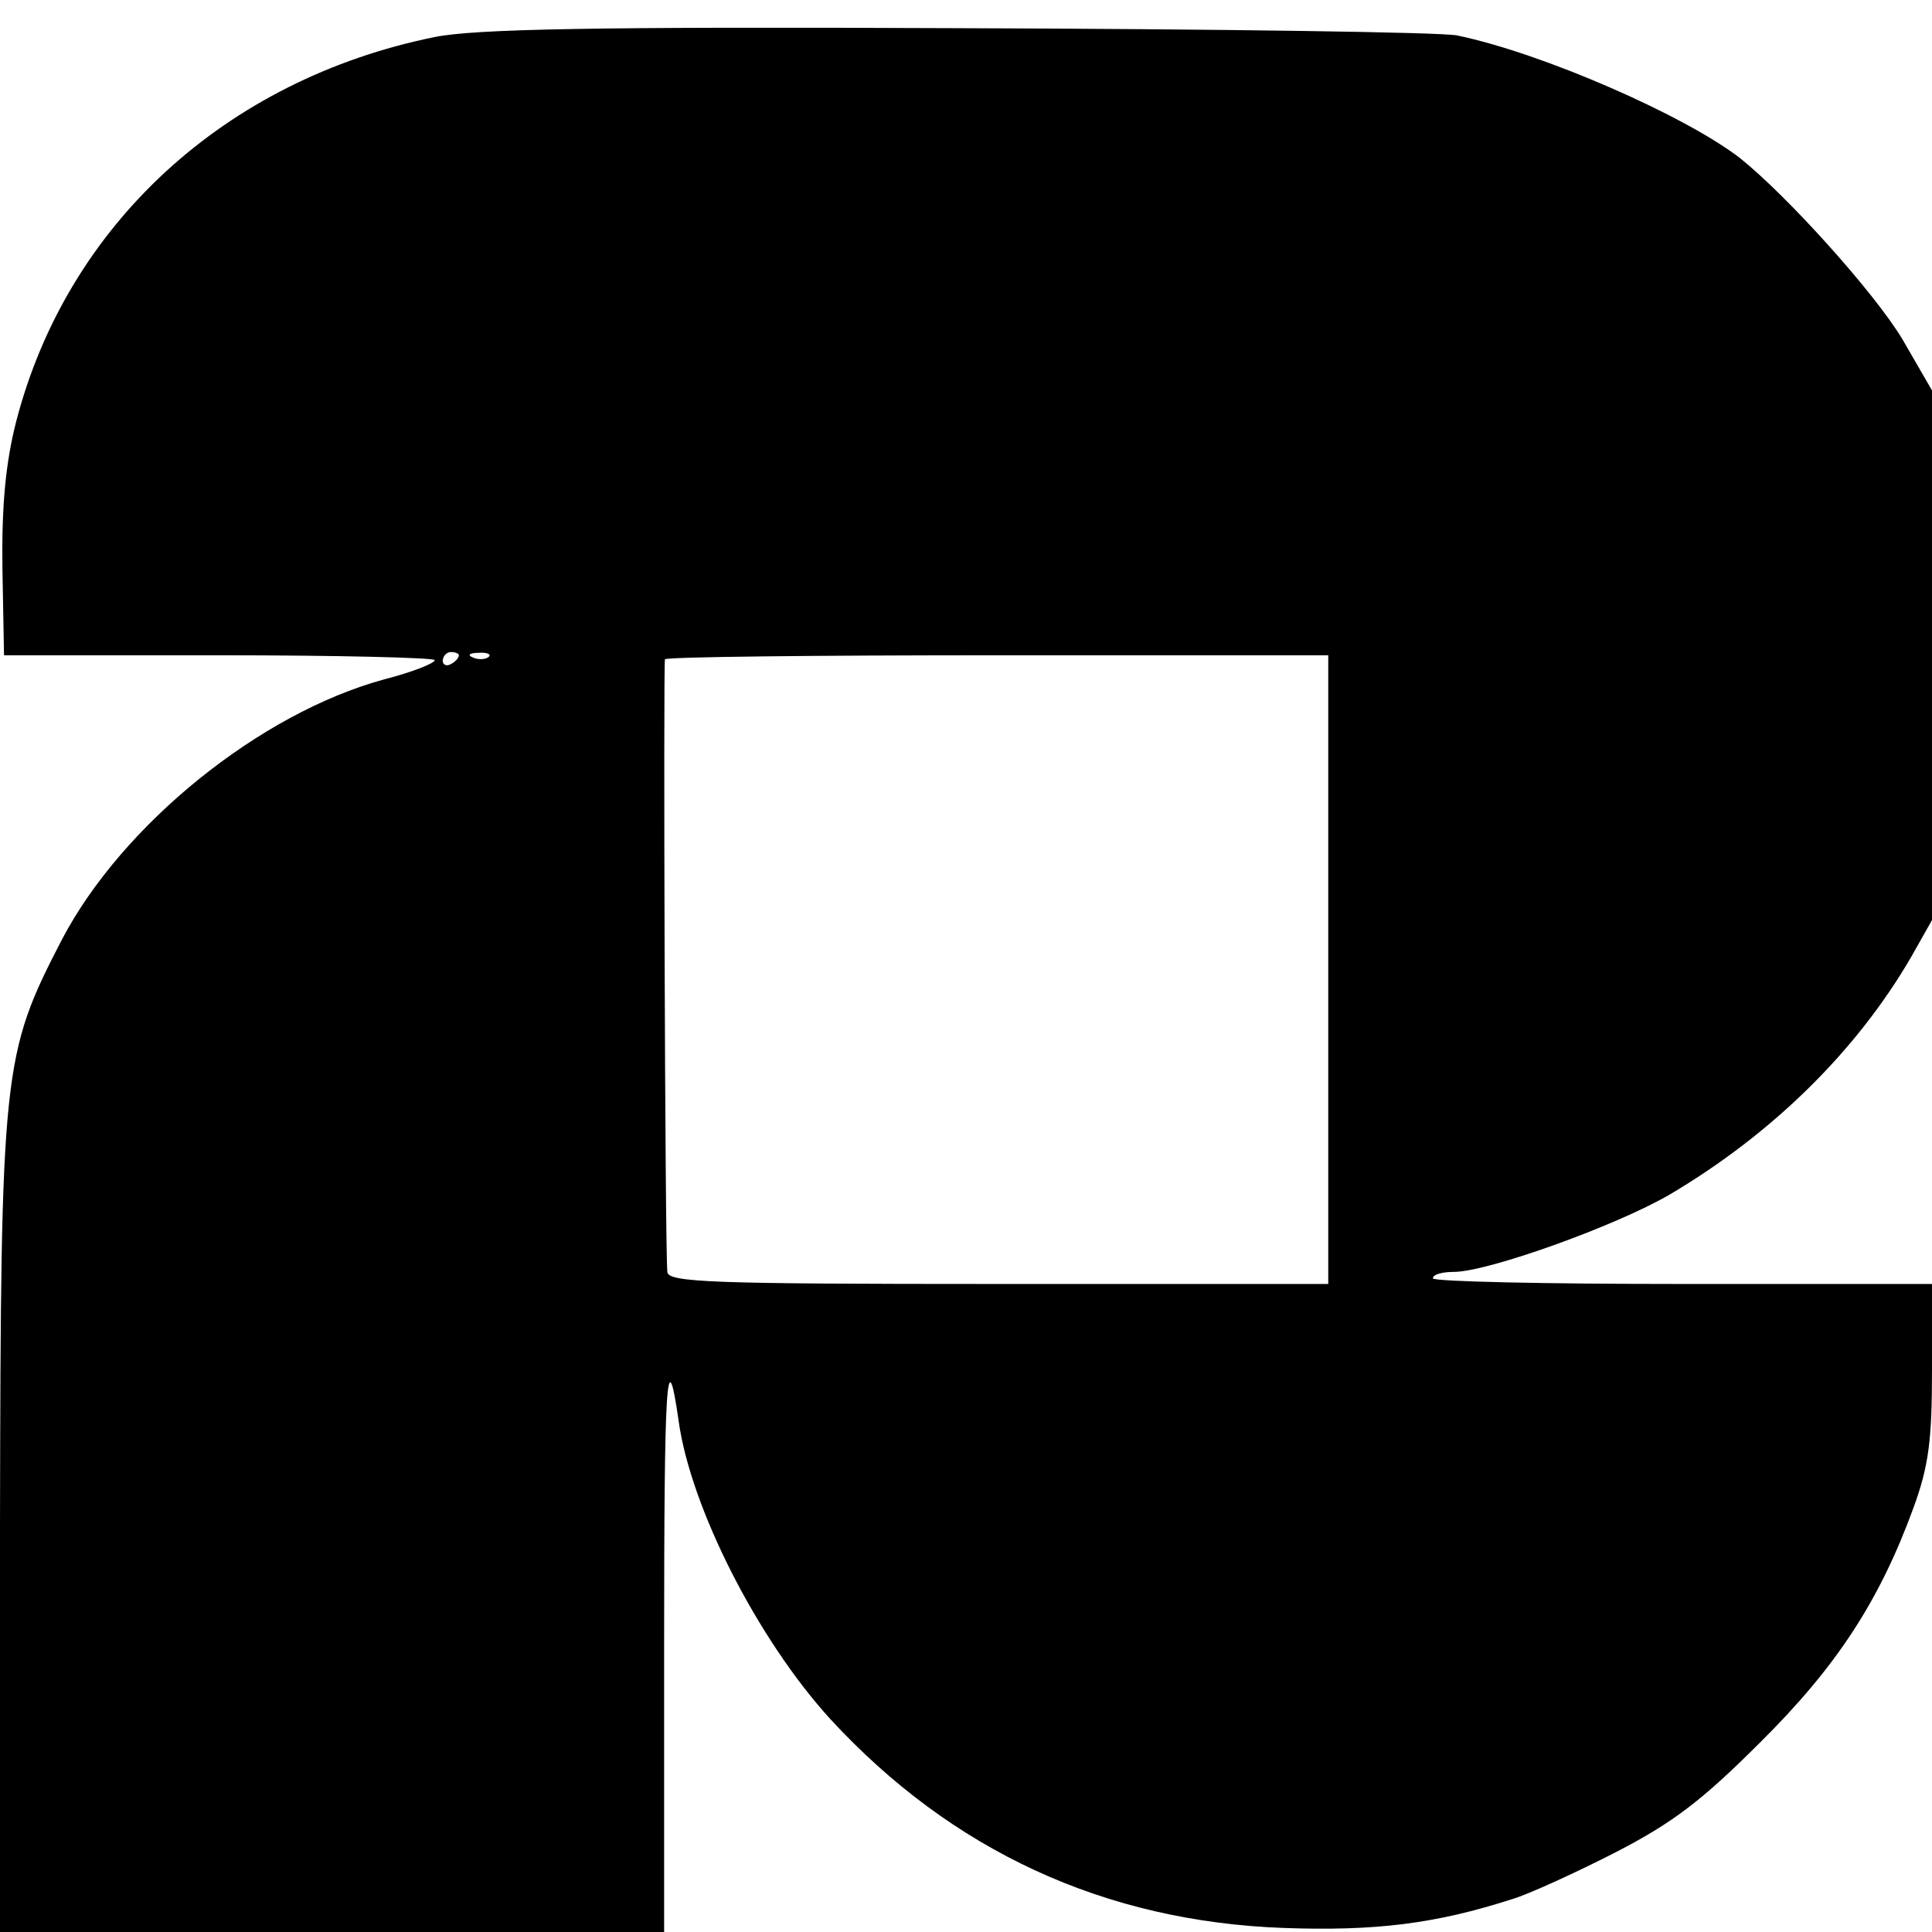
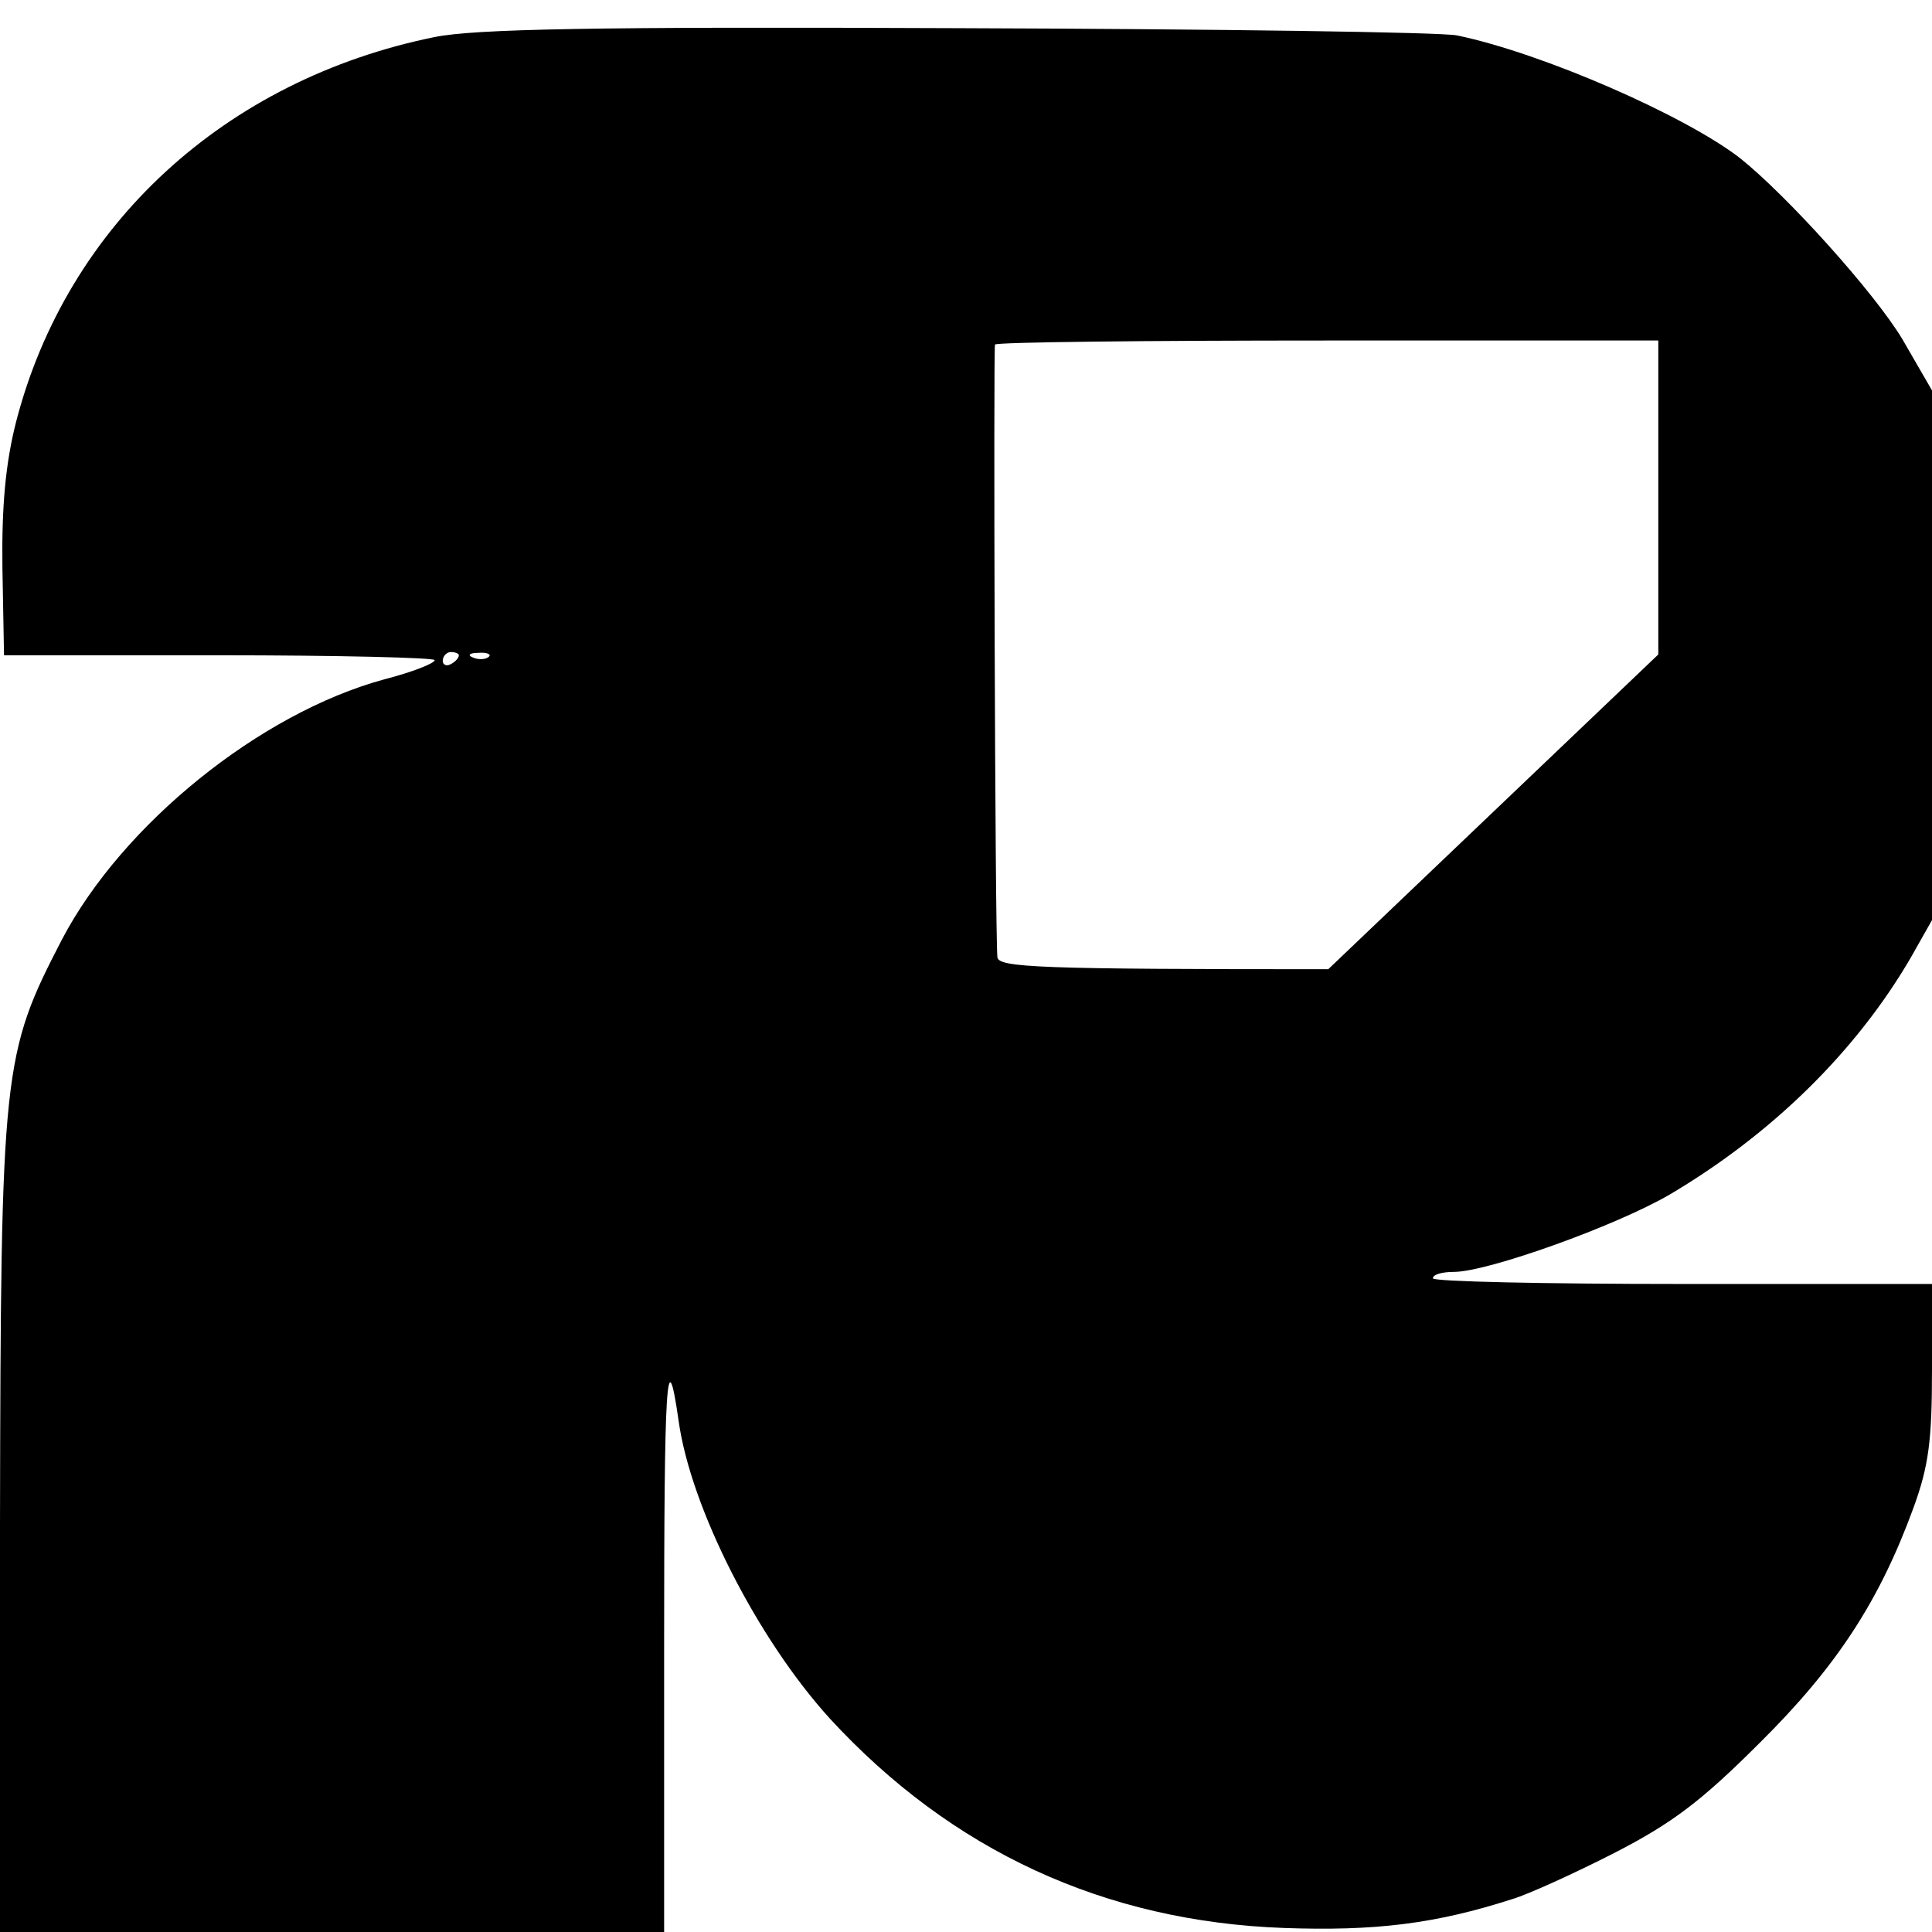
<svg xmlns="http://www.w3.org/2000/svg" version="1.0" width="240pt" height="240pt" viewBox="0 0 240 240" preserveAspectRatio="xMidYMid meet">
  <g transform="translate(0,240) scale(0.1,-0.1)" fill="#000000" stroke="none">
-     <path d="M540 2354 c-261 -53 -457 -234 -520 -478 -13 -51 -18 -104 -17 -181 l2 -109 268 0 c147 0 267 -3 267 -6 0 -4 -28 -15 -63 -24 -154 -42 -325 -180 -400 -323 -74 -143 -76 -160 -77 -728 l0 -505 412 0 413 0 0 355 c0 328 3 385 18 280 15 -108 98 -271 188 -370 151 -164 341 -252 564 -260 113 -4 188 5 284 36 20 6 77 32 126 57 72 37 108 64 181 137 96 95 149 177 191 292 19 52 23 84 23 171 l0 107 -310 0 c-170 0 -310 3 -310 7 0 5 12 8 26 8 42 0 201 57 268 96 127 75 232 178 300 295 l26 46 0 329 0 329 -37 64 c-35 58 -143 178 -202 225 -69 53 -245 130 -351 152 -19 4 -298 8 -620 9 -454 2 -600 -1 -650 -11z m30 -768 c0 -3 -4 -8 -10 -11 -5 -3 -10 -1 -10 4 0 6 5 11 10 11 6 0 10 -2 10 -4z m37 -2 c-3 -3 -12 -4 -19 -1 -8 3 -5 6 6 6 11 1 17 -2 13 -5z m1043 -388 l0 -391 -410 0 c-358 0 -410 2 -411 15 -3 31 -5 755 -3 761 2 3 188 5 413 5 l411 0 0 -390z" />
+     <path d="M540 2354 c-261 -53 -457 -234 -520 -478 -13 -51 -18 -104 -17 -181 l2 -109 268 0 c147 0 267 -3 267 -6 0 -4 -28 -15 -63 -24 -154 -42 -325 -180 -400 -323 -74 -143 -76 -160 -77 -728 l0 -505 412 0 413 0 0 355 c0 328 3 385 18 280 15 -108 98 -271 188 -370 151 -164 341 -252 564 -260 113 -4 188 5 284 36 20 6 77 32 126 57 72 37 108 64 181 137 96 95 149 177 191 292 19 52 23 84 23 171 l0 107 -310 0 c-170 0 -310 3 -310 7 0 5 12 8 26 8 42 0 201 57 268 96 127 75 232 178 300 295 l26 46 0 329 0 329 -37 64 c-35 58 -143 178 -202 225 -69 53 -245 130 -351 152 -19 4 -298 8 -620 9 -454 2 -600 -1 -650 -11z m30 -768 c0 -3 -4 -8 -10 -11 -5 -3 -10 -1 -10 4 0 6 5 11 10 11 6 0 10 -2 10 -4z m37 -2 c-3 -3 -12 -4 -19 -1 -8 3 -5 6 6 6 11 1 17 -2 13 -5z m1043 -388 c-358 0 -410 2 -411 15 -3 31 -5 755 -3 761 2 3 188 5 413 5 l411 0 0 -390z" />
  </g>
</svg>